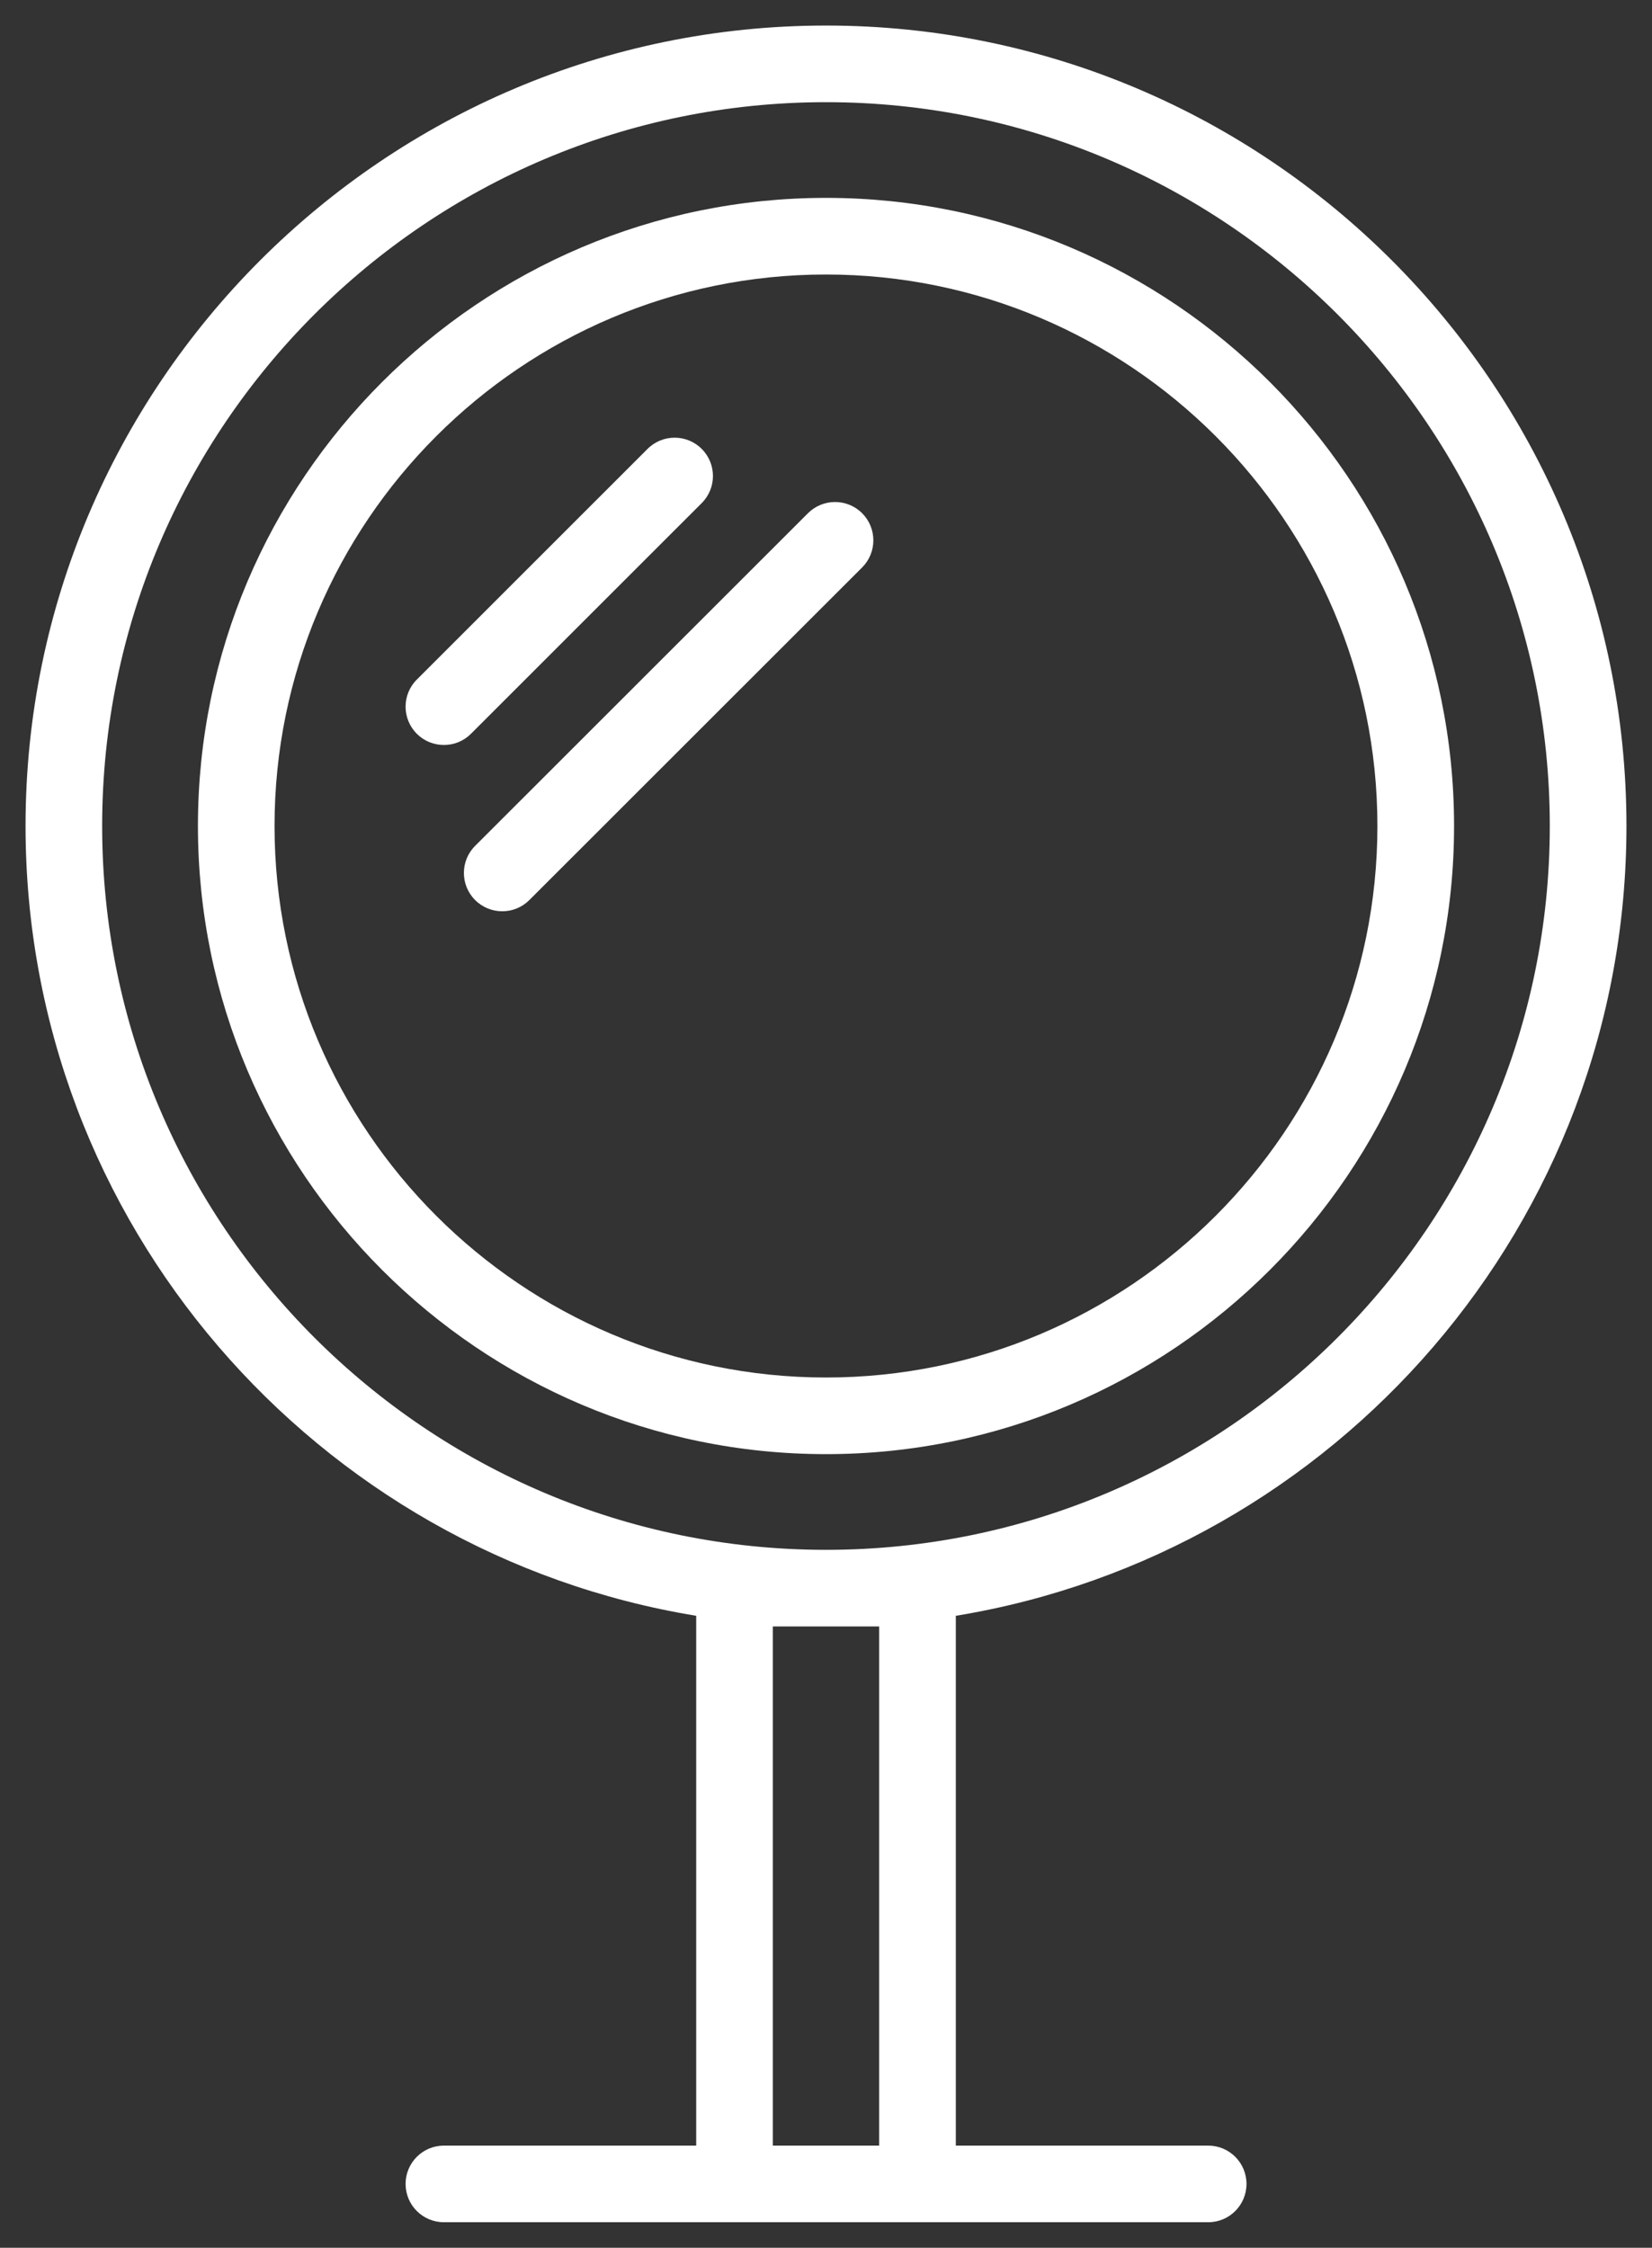
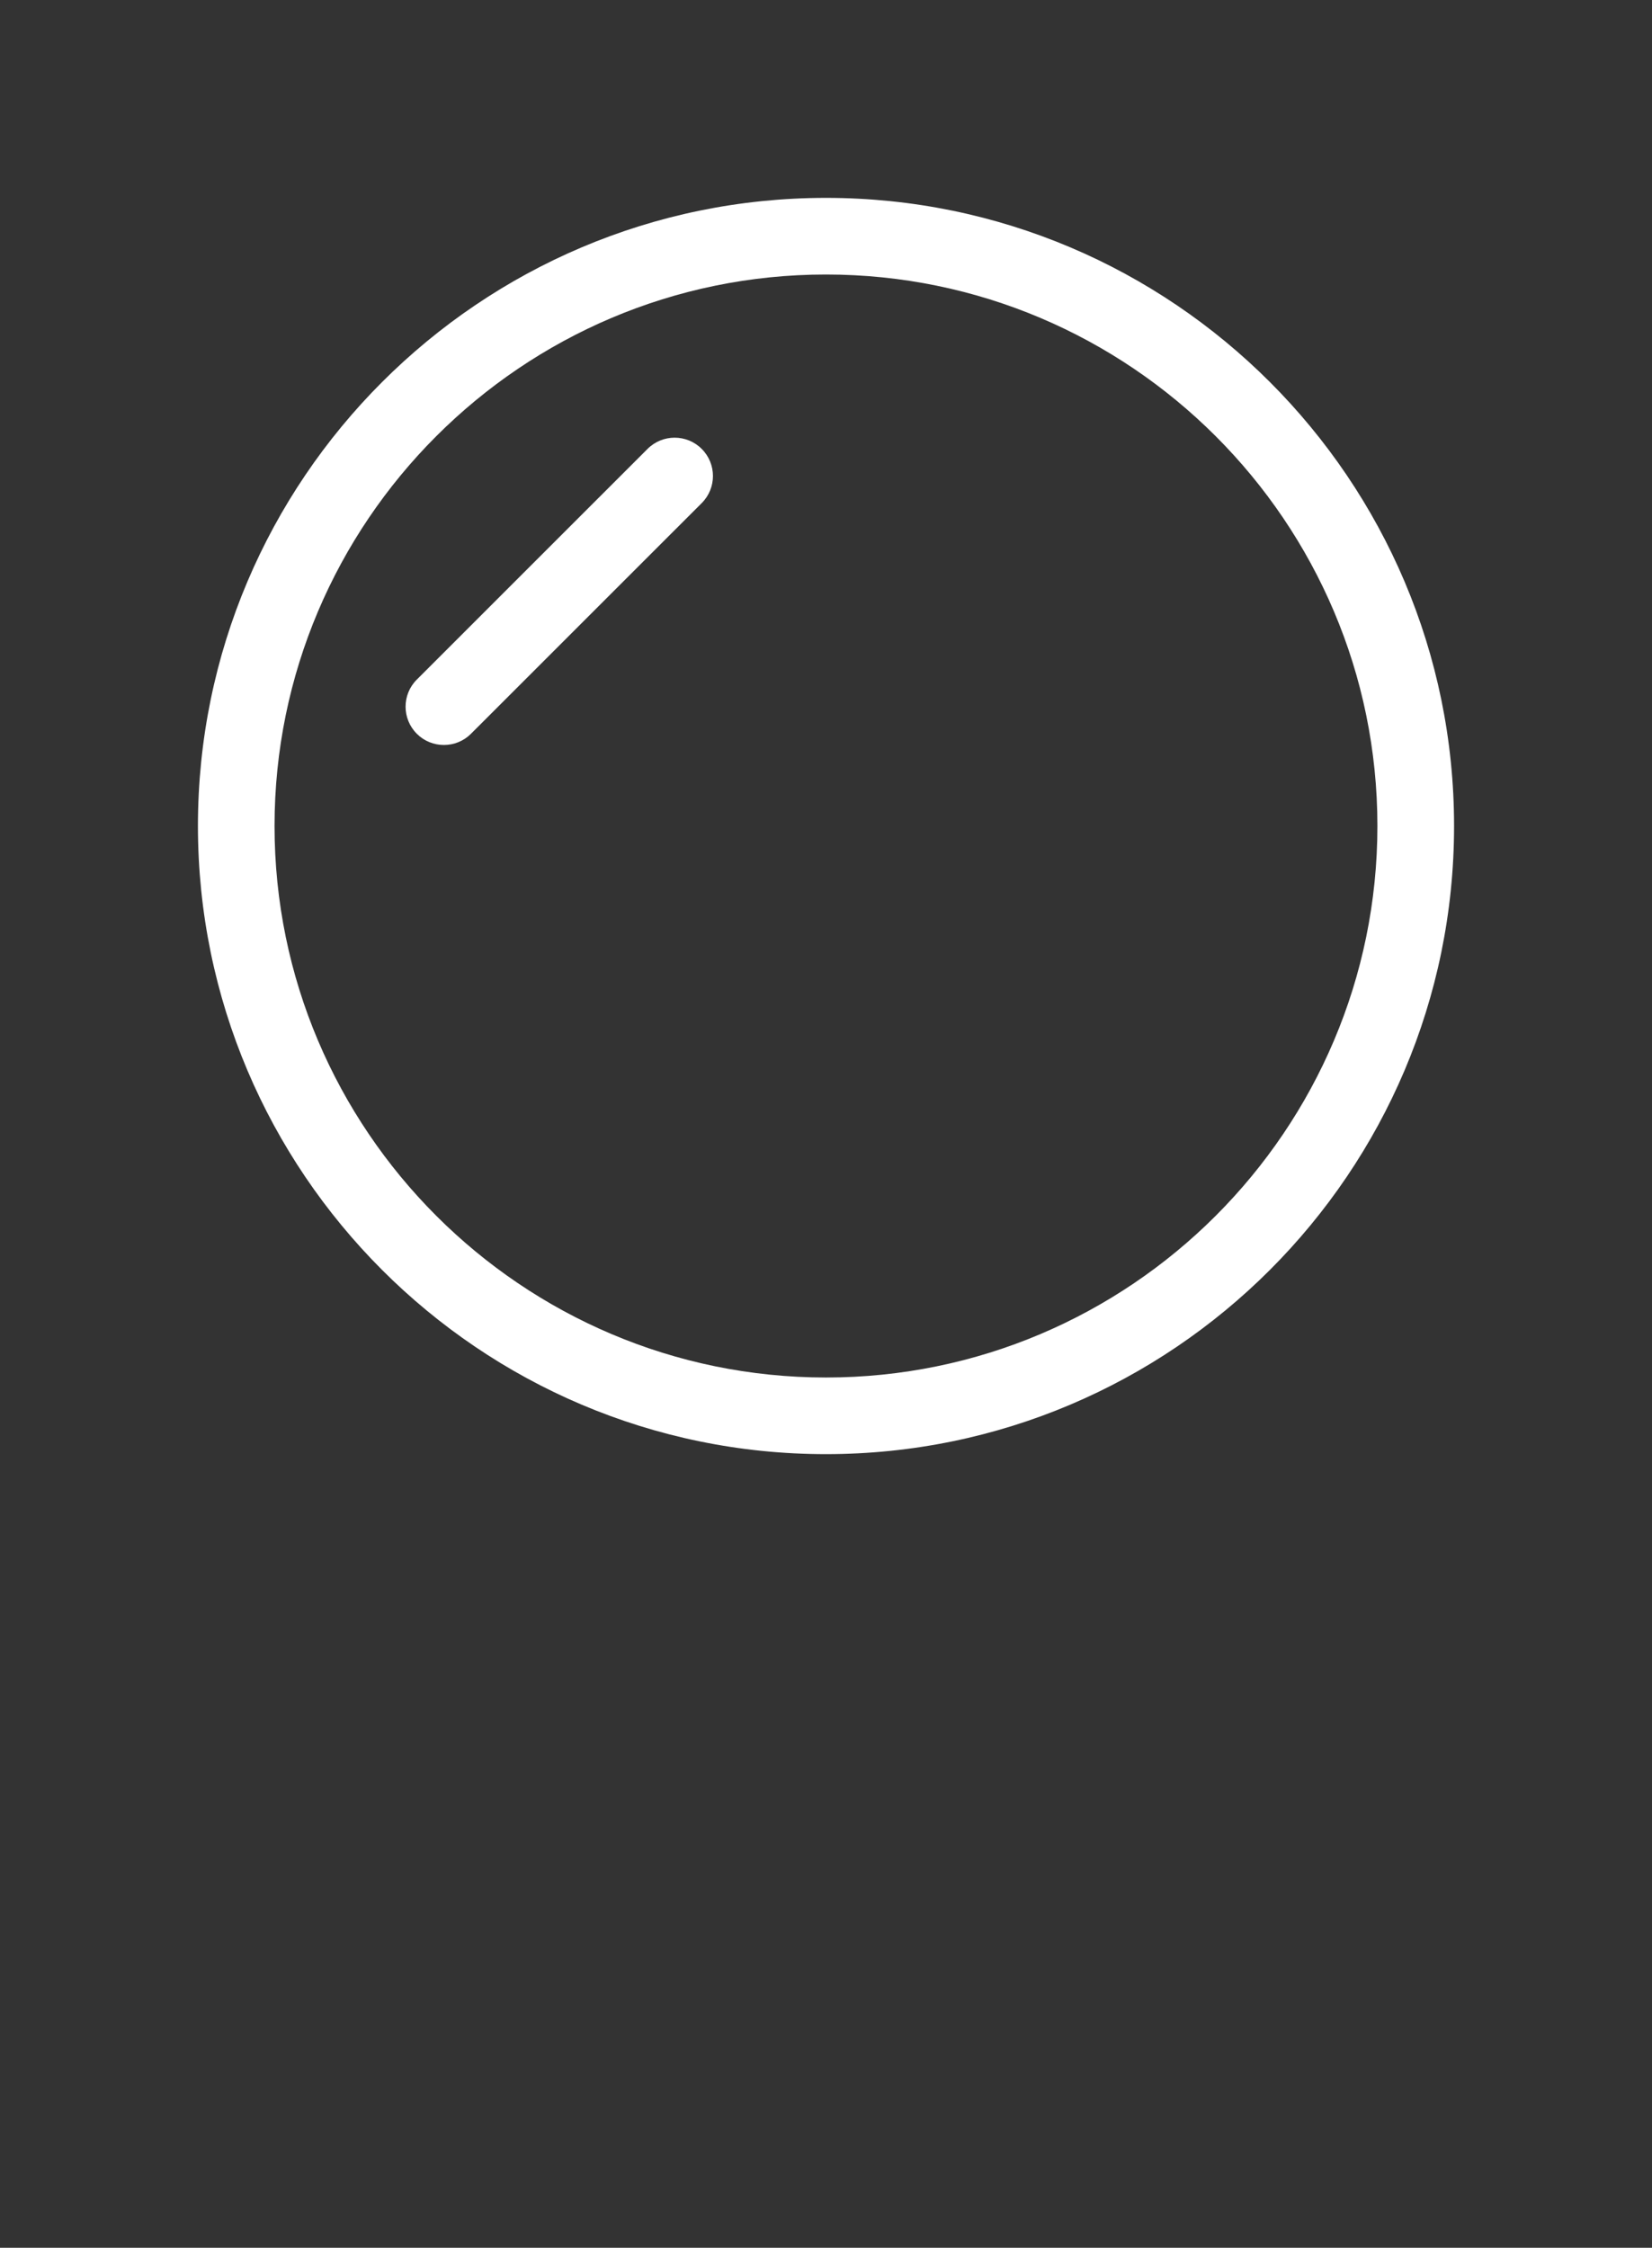
<svg xmlns="http://www.w3.org/2000/svg" viewBox="5966.491 4955.828 64.668 87.992" width="64.668" height="87.992" data-guides="{&quot;vertical&quot;:[],&quot;horizontal&quot;:[]}">
  <rect x="5966.491" y="4955.828" width="64.668" height="87.992" fill="#333333" stroke="none" />
-   <path fill="#ffffff" stroke="none" fill-opacity="1" stroke-width="1" stroke-opacity="1" alignment-baseline="" baseline-shift="" color="rgb(51, 51, 51)" font-size-adjust="none" id="tSvg5746f74209" title="Path 10" d="M 6030.159 4988.162 C 6030.159 4970.884 6016.102 4956.828 5998.825 4956.828C 5981.548 4956.828 5967.491 4970.884 5967.491 4988.162C 5967.491 5003.71 5978.875 5016.644 5993.744 5019.08C 5993.744 5025.993 5993.744 5032.906 5993.744 5039.82C 5990.452 5039.82 5987.16 5039.82 5983.868 5039.82C 5983.039 5039.82 5982.368 5040.491 5982.368 5041.32C 5982.368 5042.149 5983.039 5042.82 5983.868 5042.82C 5987.66 5042.82 5991.452 5042.82 5995.244 5042.82C 5997.631 5042.82 6000.019 5042.82 6002.407 5042.82C 6006.2 5042.82 6009.993 5042.82 6013.786 5042.82C 6014.615 5042.82 6015.285 5042.149 6015.285 5041.32C 6015.285 5040.491 6014.615 5039.82 6013.785 5039.82C 6010.493 5039.82 6007.2 5039.82 6003.907 5039.82C 6003.907 5032.906 6003.907 5025.993 6003.907 5019.08C 6018.775 5016.643 6030.159 5003.71 6030.159 4988.162ZM 5970.49 4988.162 C 5970.49 4972.538 5983.2 4959.828 5998.824 4959.828C 6014.448 4959.828 6027.158 4972.538 6027.158 4988.162C 6027.158 5003.787 6014.447 5016.498 5998.824 5016.498C 5983.201 5016.498 5970.49 5003.786 5970.49 4988.162ZM 6000.906 5019.498 C 6000.906 5026.272 6000.906 5033.046 6000.906 5039.82C 5999.518 5039.82 5998.13 5039.82 5996.743 5039.82C 5996.743 5033.046 5996.743 5026.272 5996.743 5019.498C 5998.13 5019.498 5999.518 5019.498 6000.906 5019.498Z" />
  <path fill="#ffffff" stroke="none" fill-opacity="1" stroke-width="1" stroke-opacity="1" alignment-baseline="" baseline-shift="" color="rgb(51, 51, 51)" font-size-adjust="none" id="tSvg99352ced88" title="Path 11" d="M 6023.411 4988.162 C 6023.411 4974.604 6012.382 4963.574 5998.825 4963.574C 5985.268 4963.574 5974.239 4974.604 5974.239 4988.162C 5974.239 5001.721 5985.268 5012.752 5998.825 5012.752C 6012.381 5012.751 6023.411 5001.721 6023.411 4988.162ZM 5977.238 4988.162 C 5977.238 4976.258 5986.922 4966.574 5998.824 4966.574C 6010.727 4966.574 6020.41 4976.258 6020.41 4988.162C 6020.41 5000.067 6010.726 5009.752 5998.824 5009.752C 5986.922 5009.751 5977.238 5000.066 5977.238 4988.162Z" />
  <path fill="#ffffff" stroke="none" fill-opacity="1" stroke-width="1" stroke-opacity="1" alignment-baseline="" baseline-shift="" color="rgb(51, 51, 51)" font-size-adjust="none" id="tSvgece46e6bf5" title="Path 12" d="M 5993.96 4975.522 C 5994.546 4974.937 5994.546 4973.986 5993.96 4973.401C 5993.375 4972.815 5992.425 4972.815 5991.839 4973.401C 5988.828 4976.411 5985.817 4979.421 5982.807 4982.431C 5982.221 4983.016 5982.221 4983.966 5982.807 4984.552C 5983.099 4984.845 5983.484 4984.991 5983.868 4984.991C 5984.252 4984.991 5984.636 4984.845 5984.928 4984.552C 5987.939 4981.542 5990.949 4978.532 5993.96 4975.522Z" />
-   <path fill="#ffffff" stroke="none" fill-opacity="1" stroke-width="1" stroke-opacity="1" alignment-baseline="" baseline-shift="" color="rgb(51, 51, 51)" font-size-adjust="none" id="tSvgba364008af" title="Path 13" d="M 6000.24 4975.919 C 5999.654 4975.333 5998.704 4975.334 5998.118 4975.919C 5993.775 4980.259 5989.432 4984.599 5985.09 4988.94C 5984.504 4989.526 5984.504 4990.476 5985.09 4991.062C 5985.383 4991.355 5985.767 4991.501 5986.151 4991.501C 5986.535 4991.501 5986.919 4991.355 5987.212 4991.062C 5991.554 4986.721 5995.897 4982.381 6000.24 4978.041C 6000.825 4977.455 6000.825 4976.505 6000.24 4975.919Z" />
  <defs />
</svg>